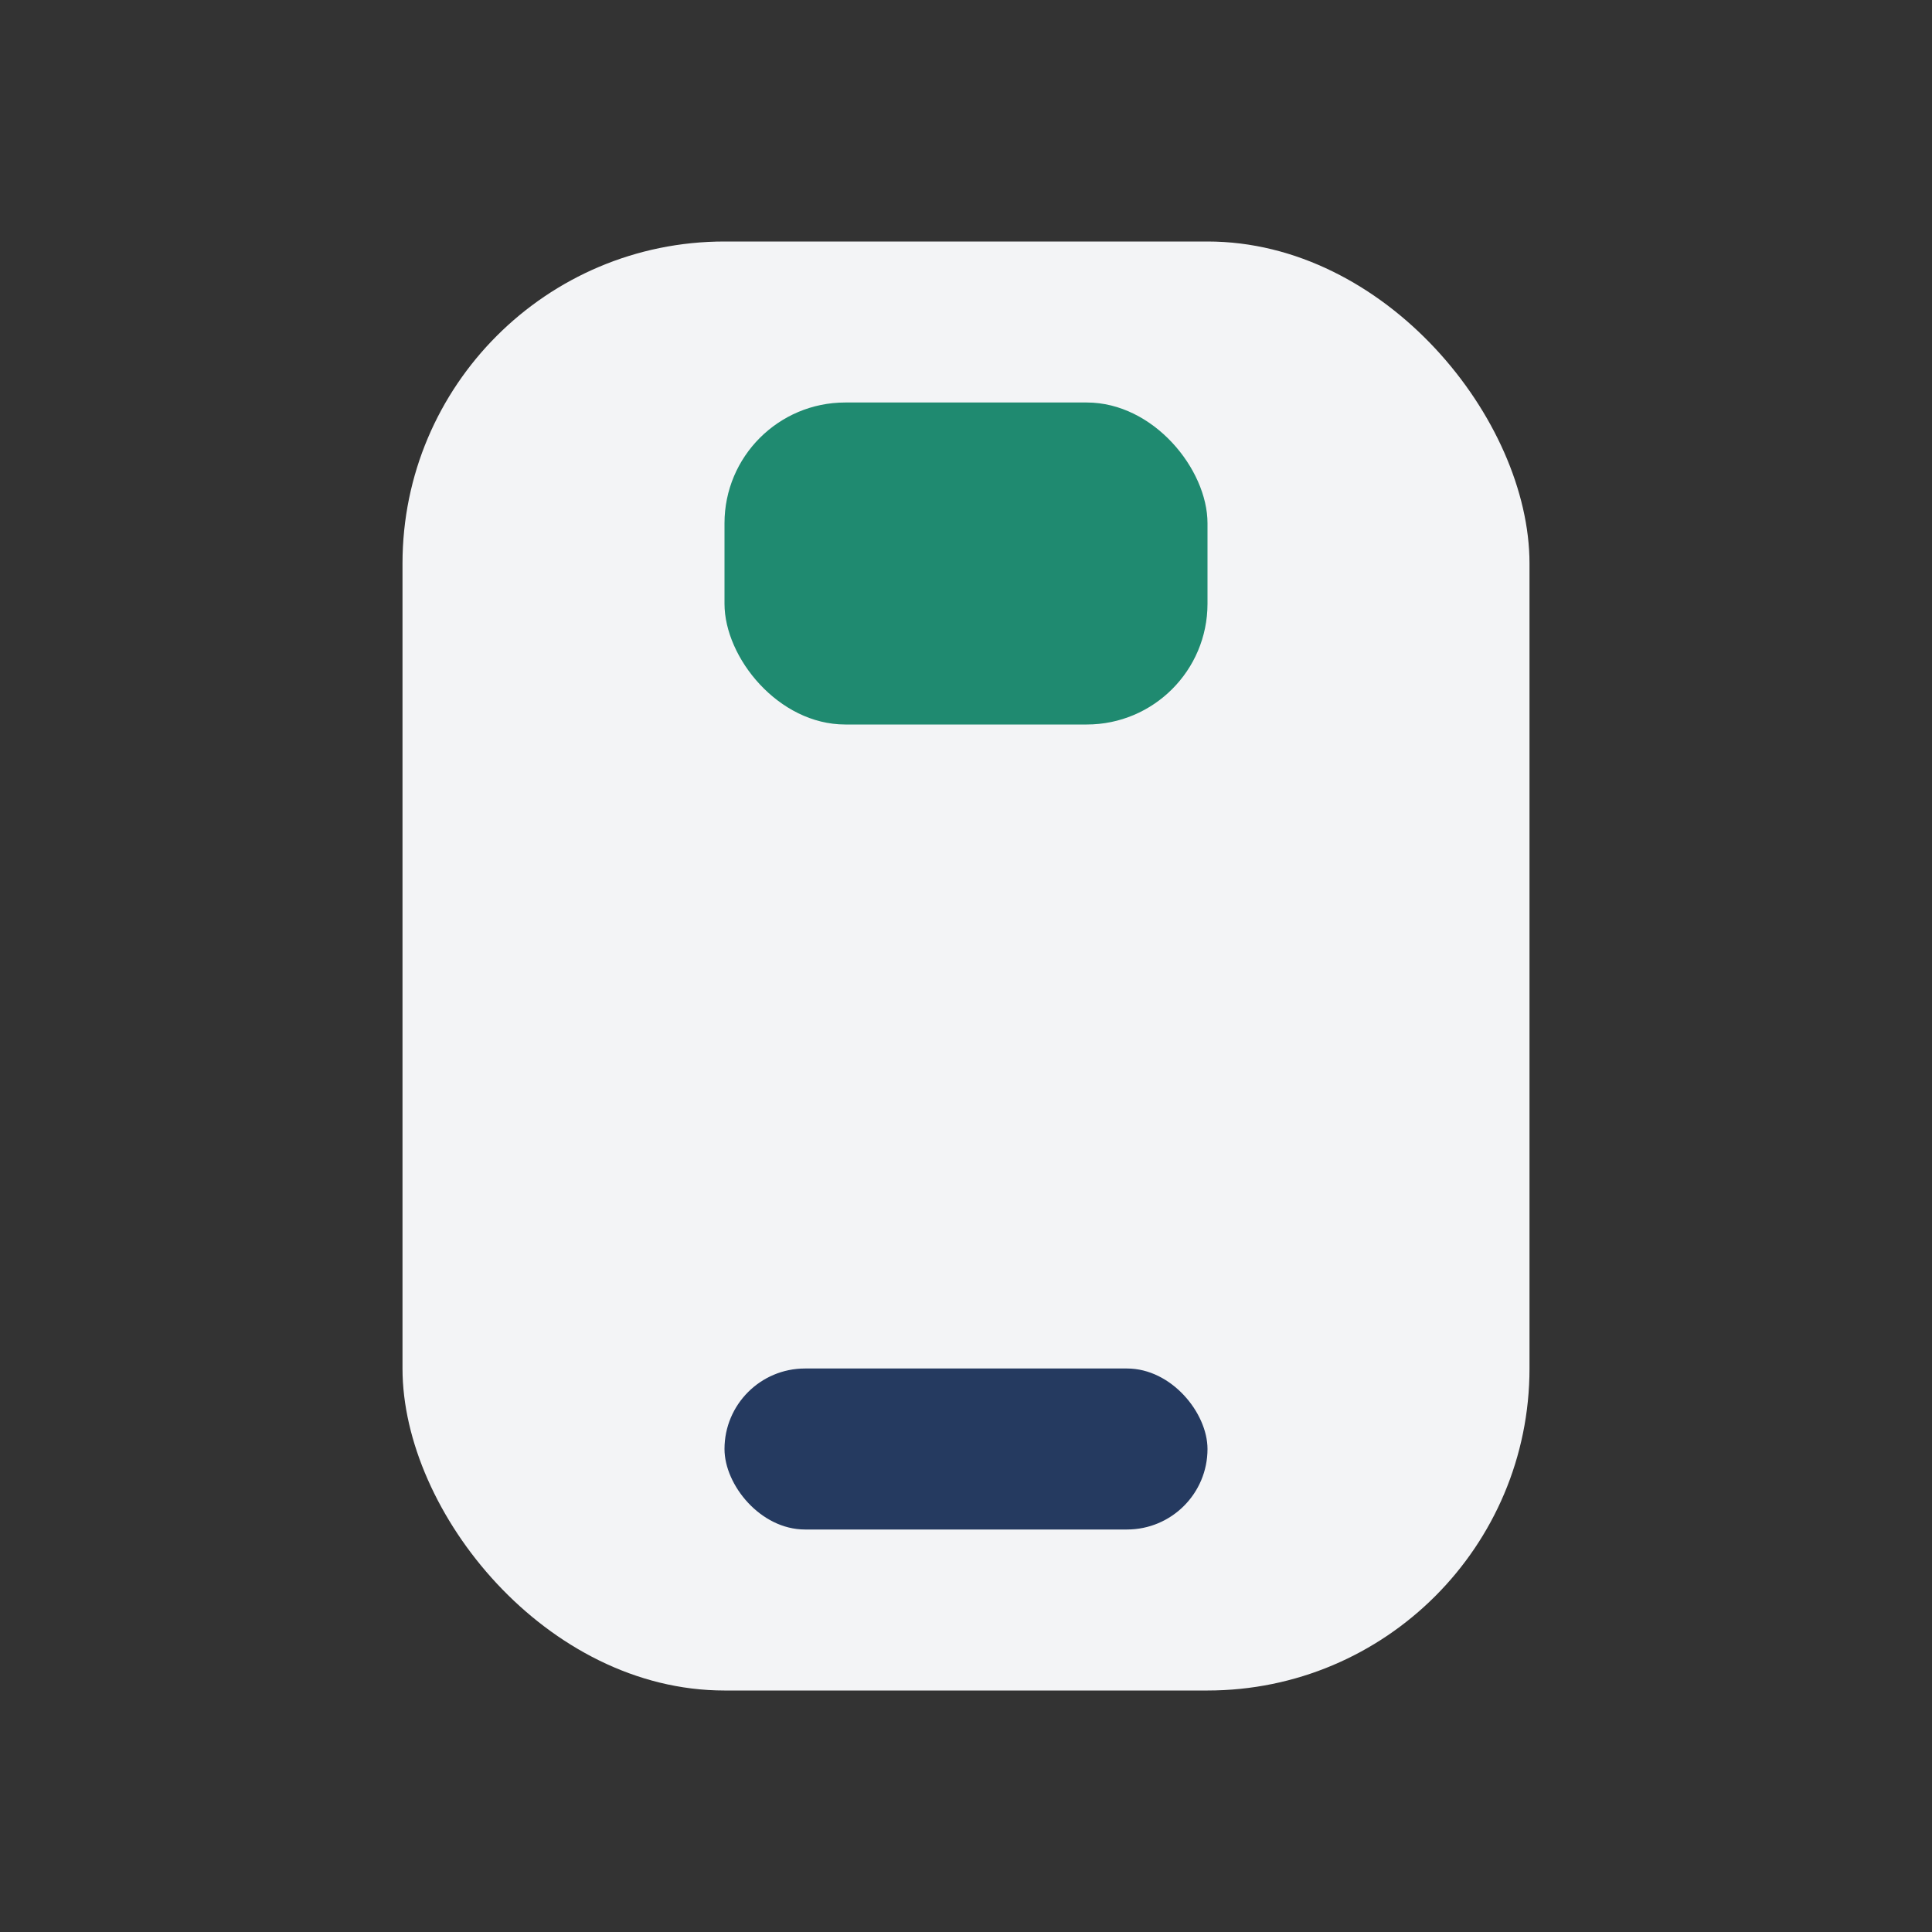
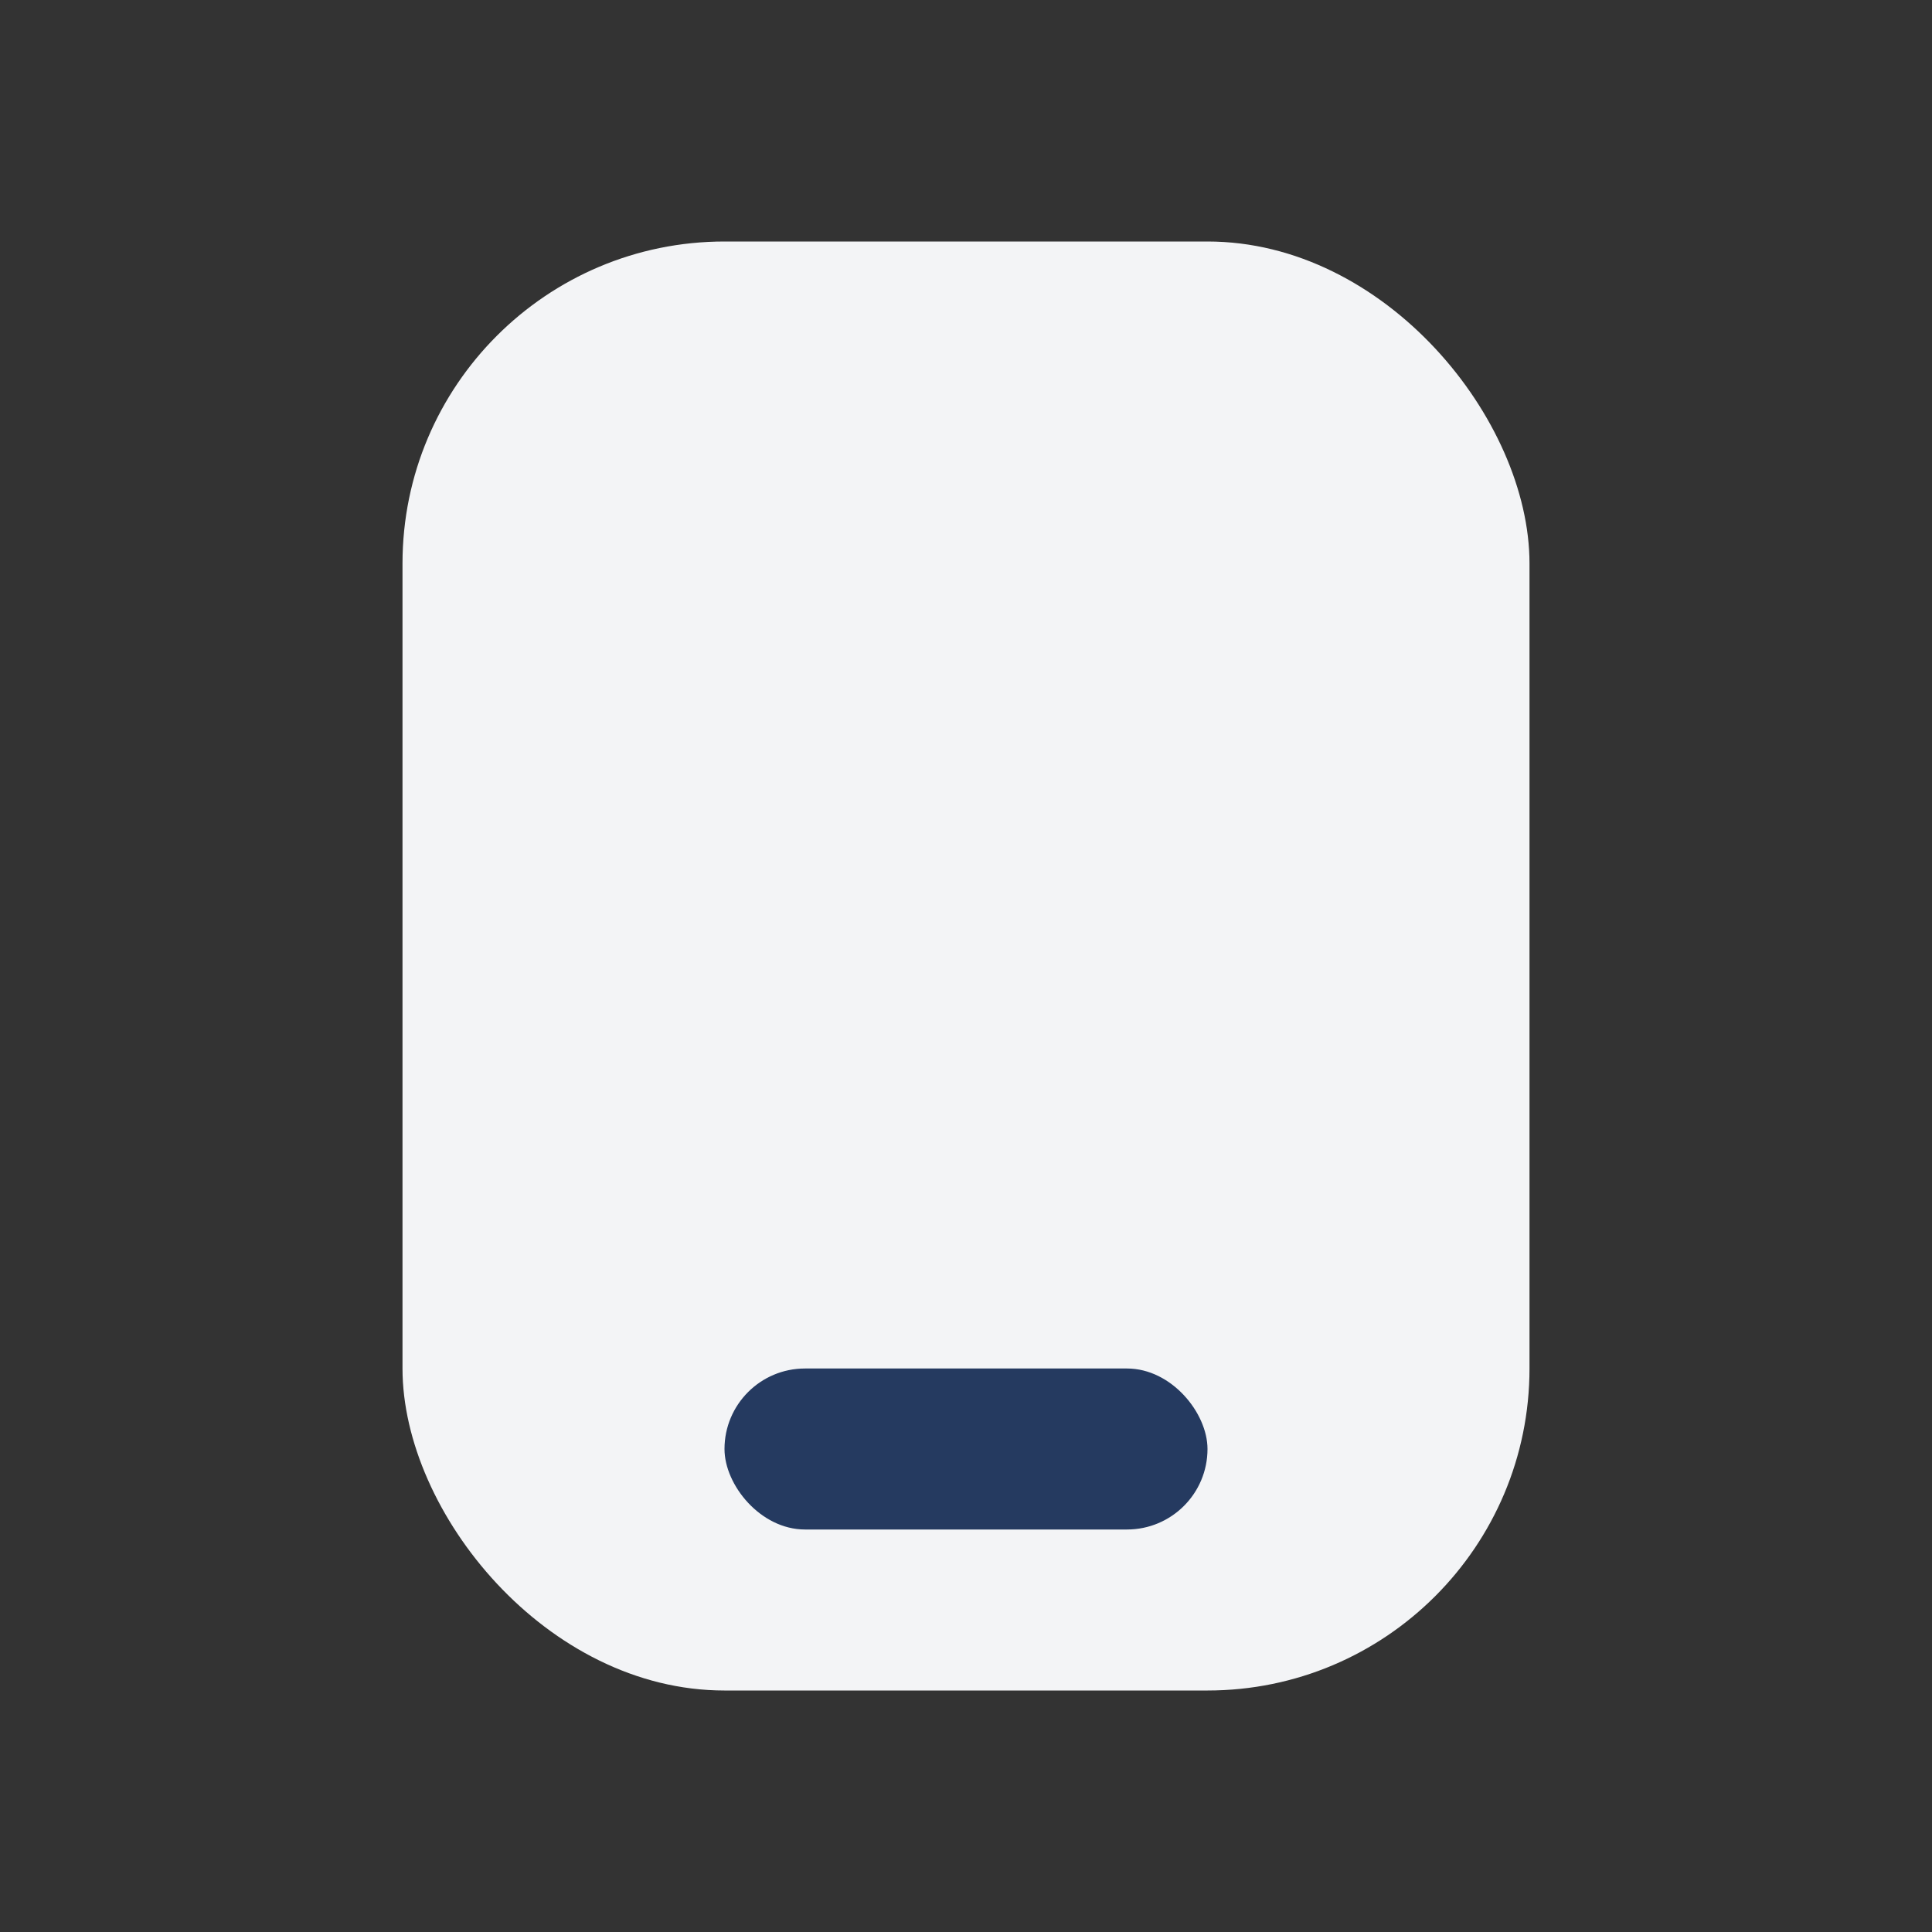
<svg xmlns="http://www.w3.org/2000/svg" viewBox="0 0 24 24" width="24" height="24">
  <rect x="0" y="0" width="24" height="24" fill="#333333" stroke="none" />
  <rect fill="#F3F4F6" x="5" y="3" width="14" height="18" rx="4" />
  <rect x="9" y="17" width="6" height="2" rx="1" fill="#253A60" />
-   <rect x="9" y="5" width="6" height="4" rx="1.5" fill="#1F8A70" />
</svg>